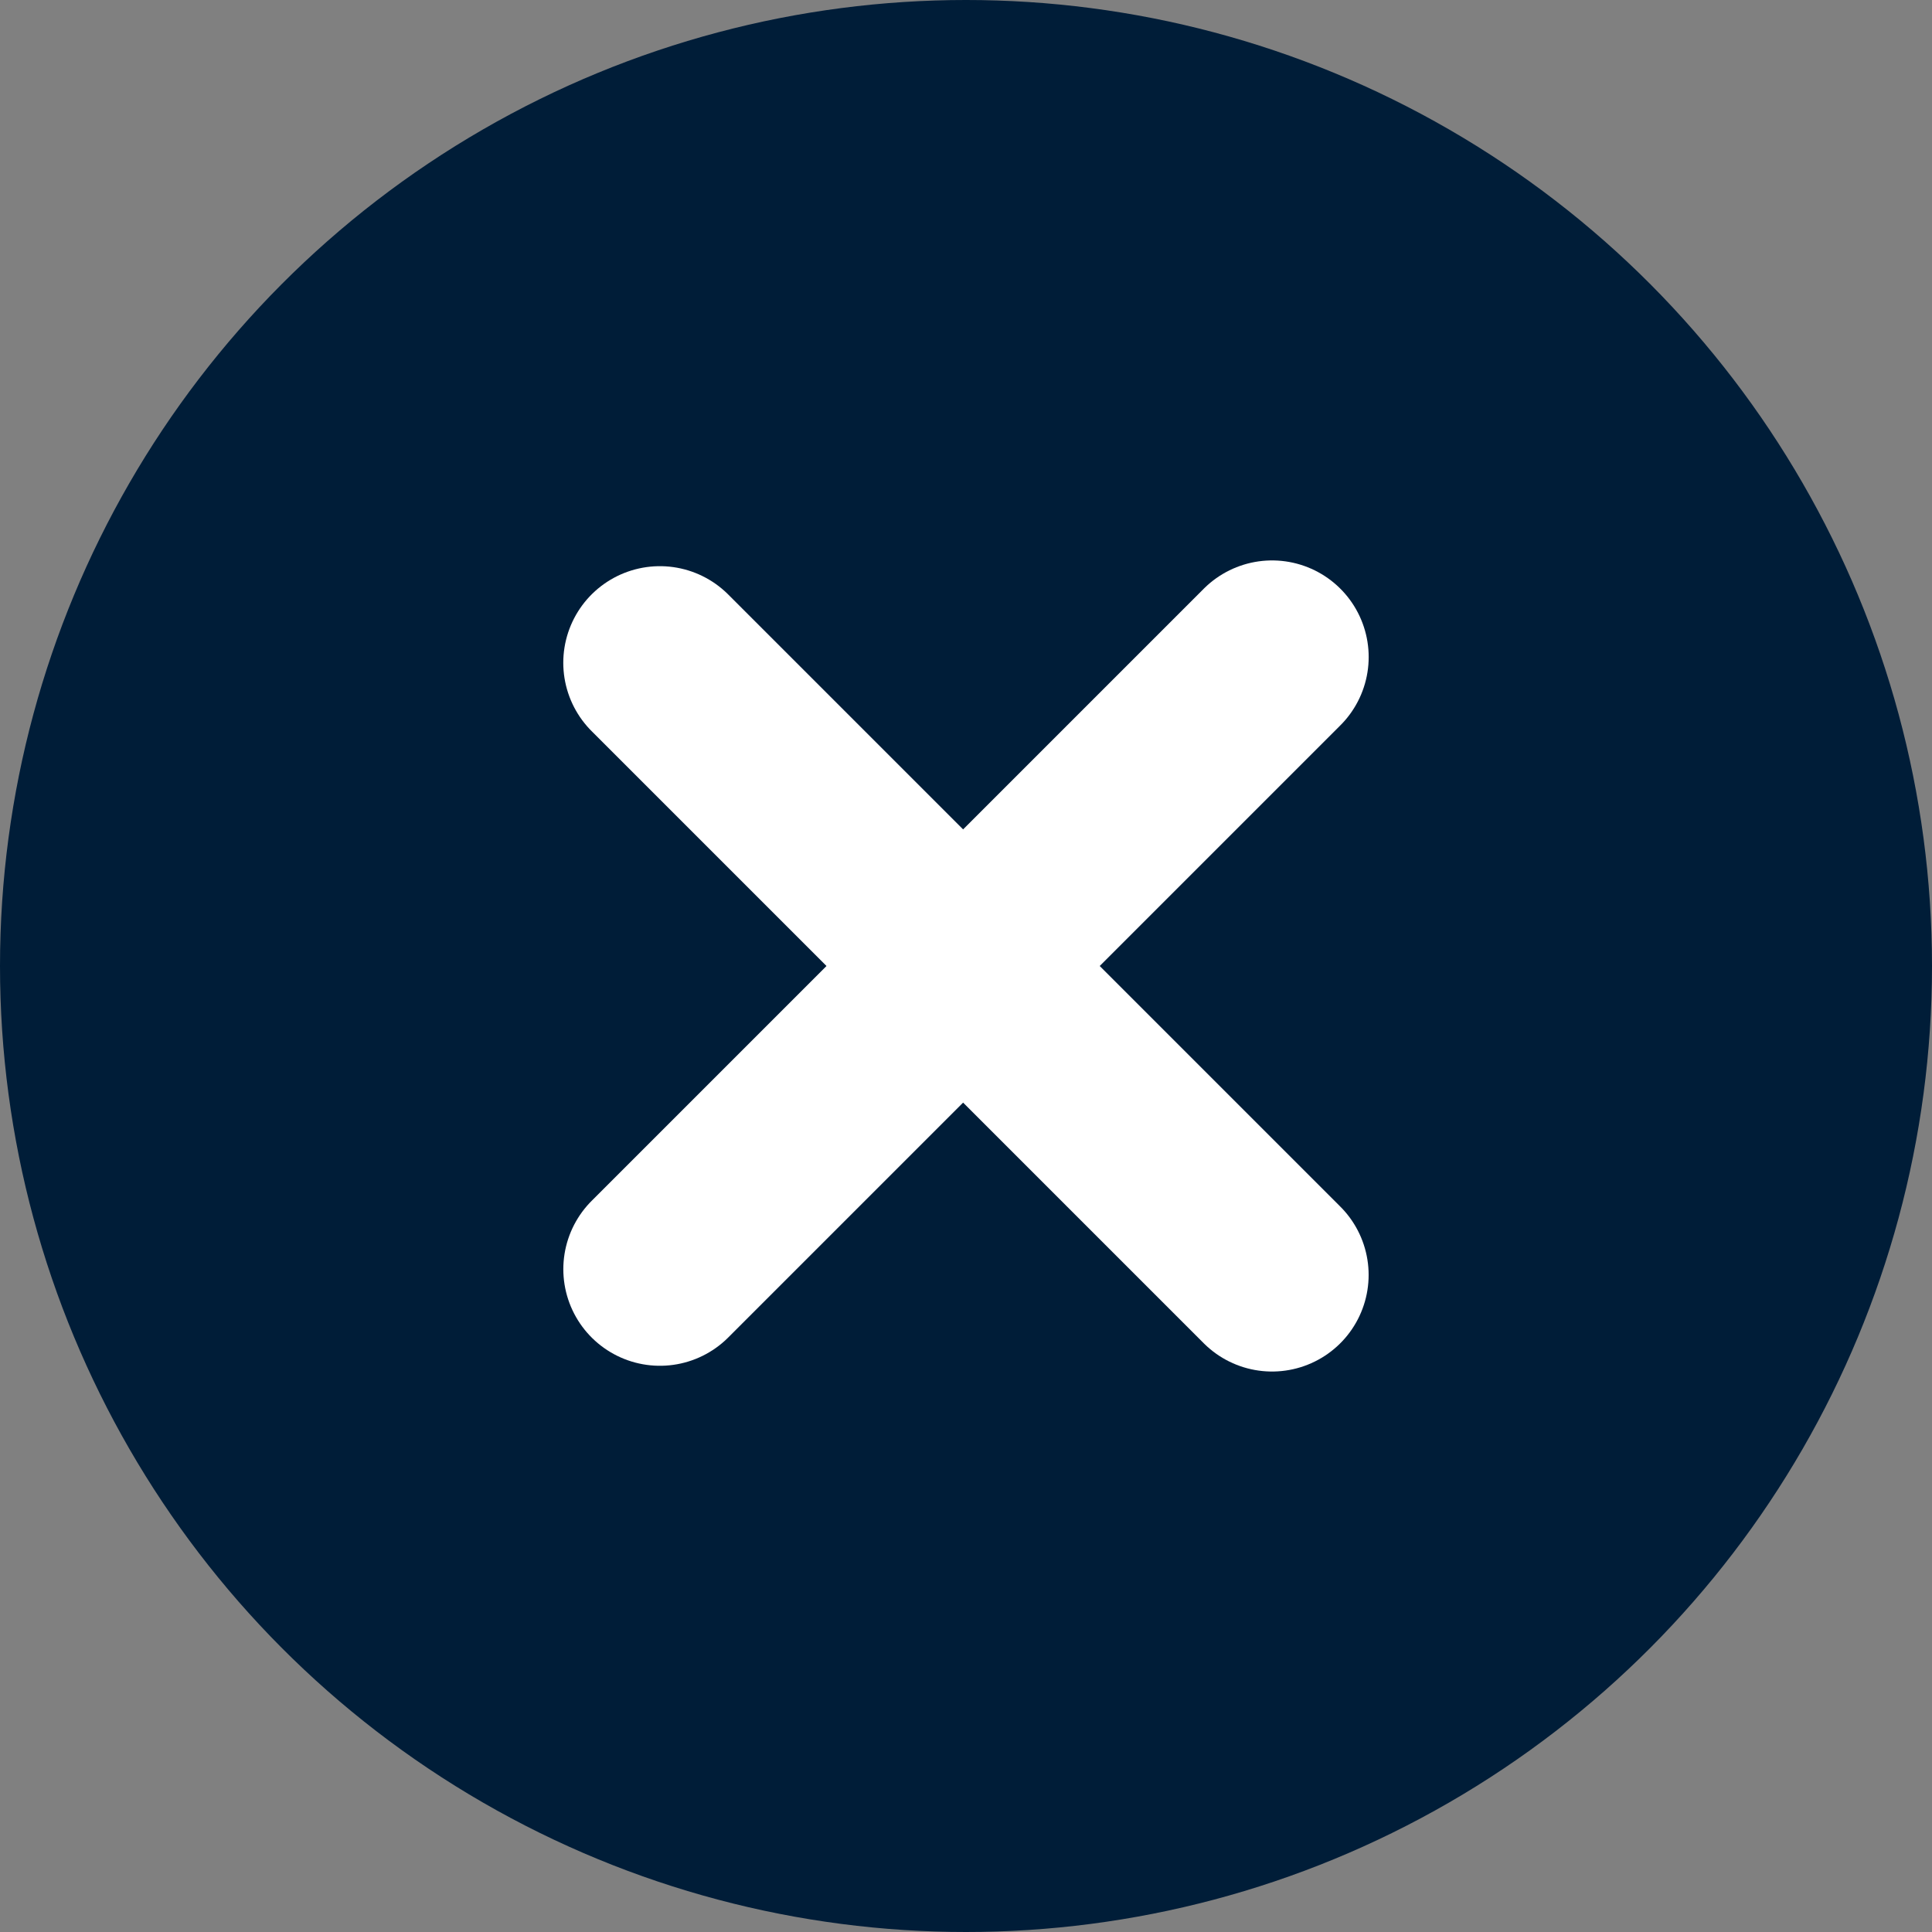
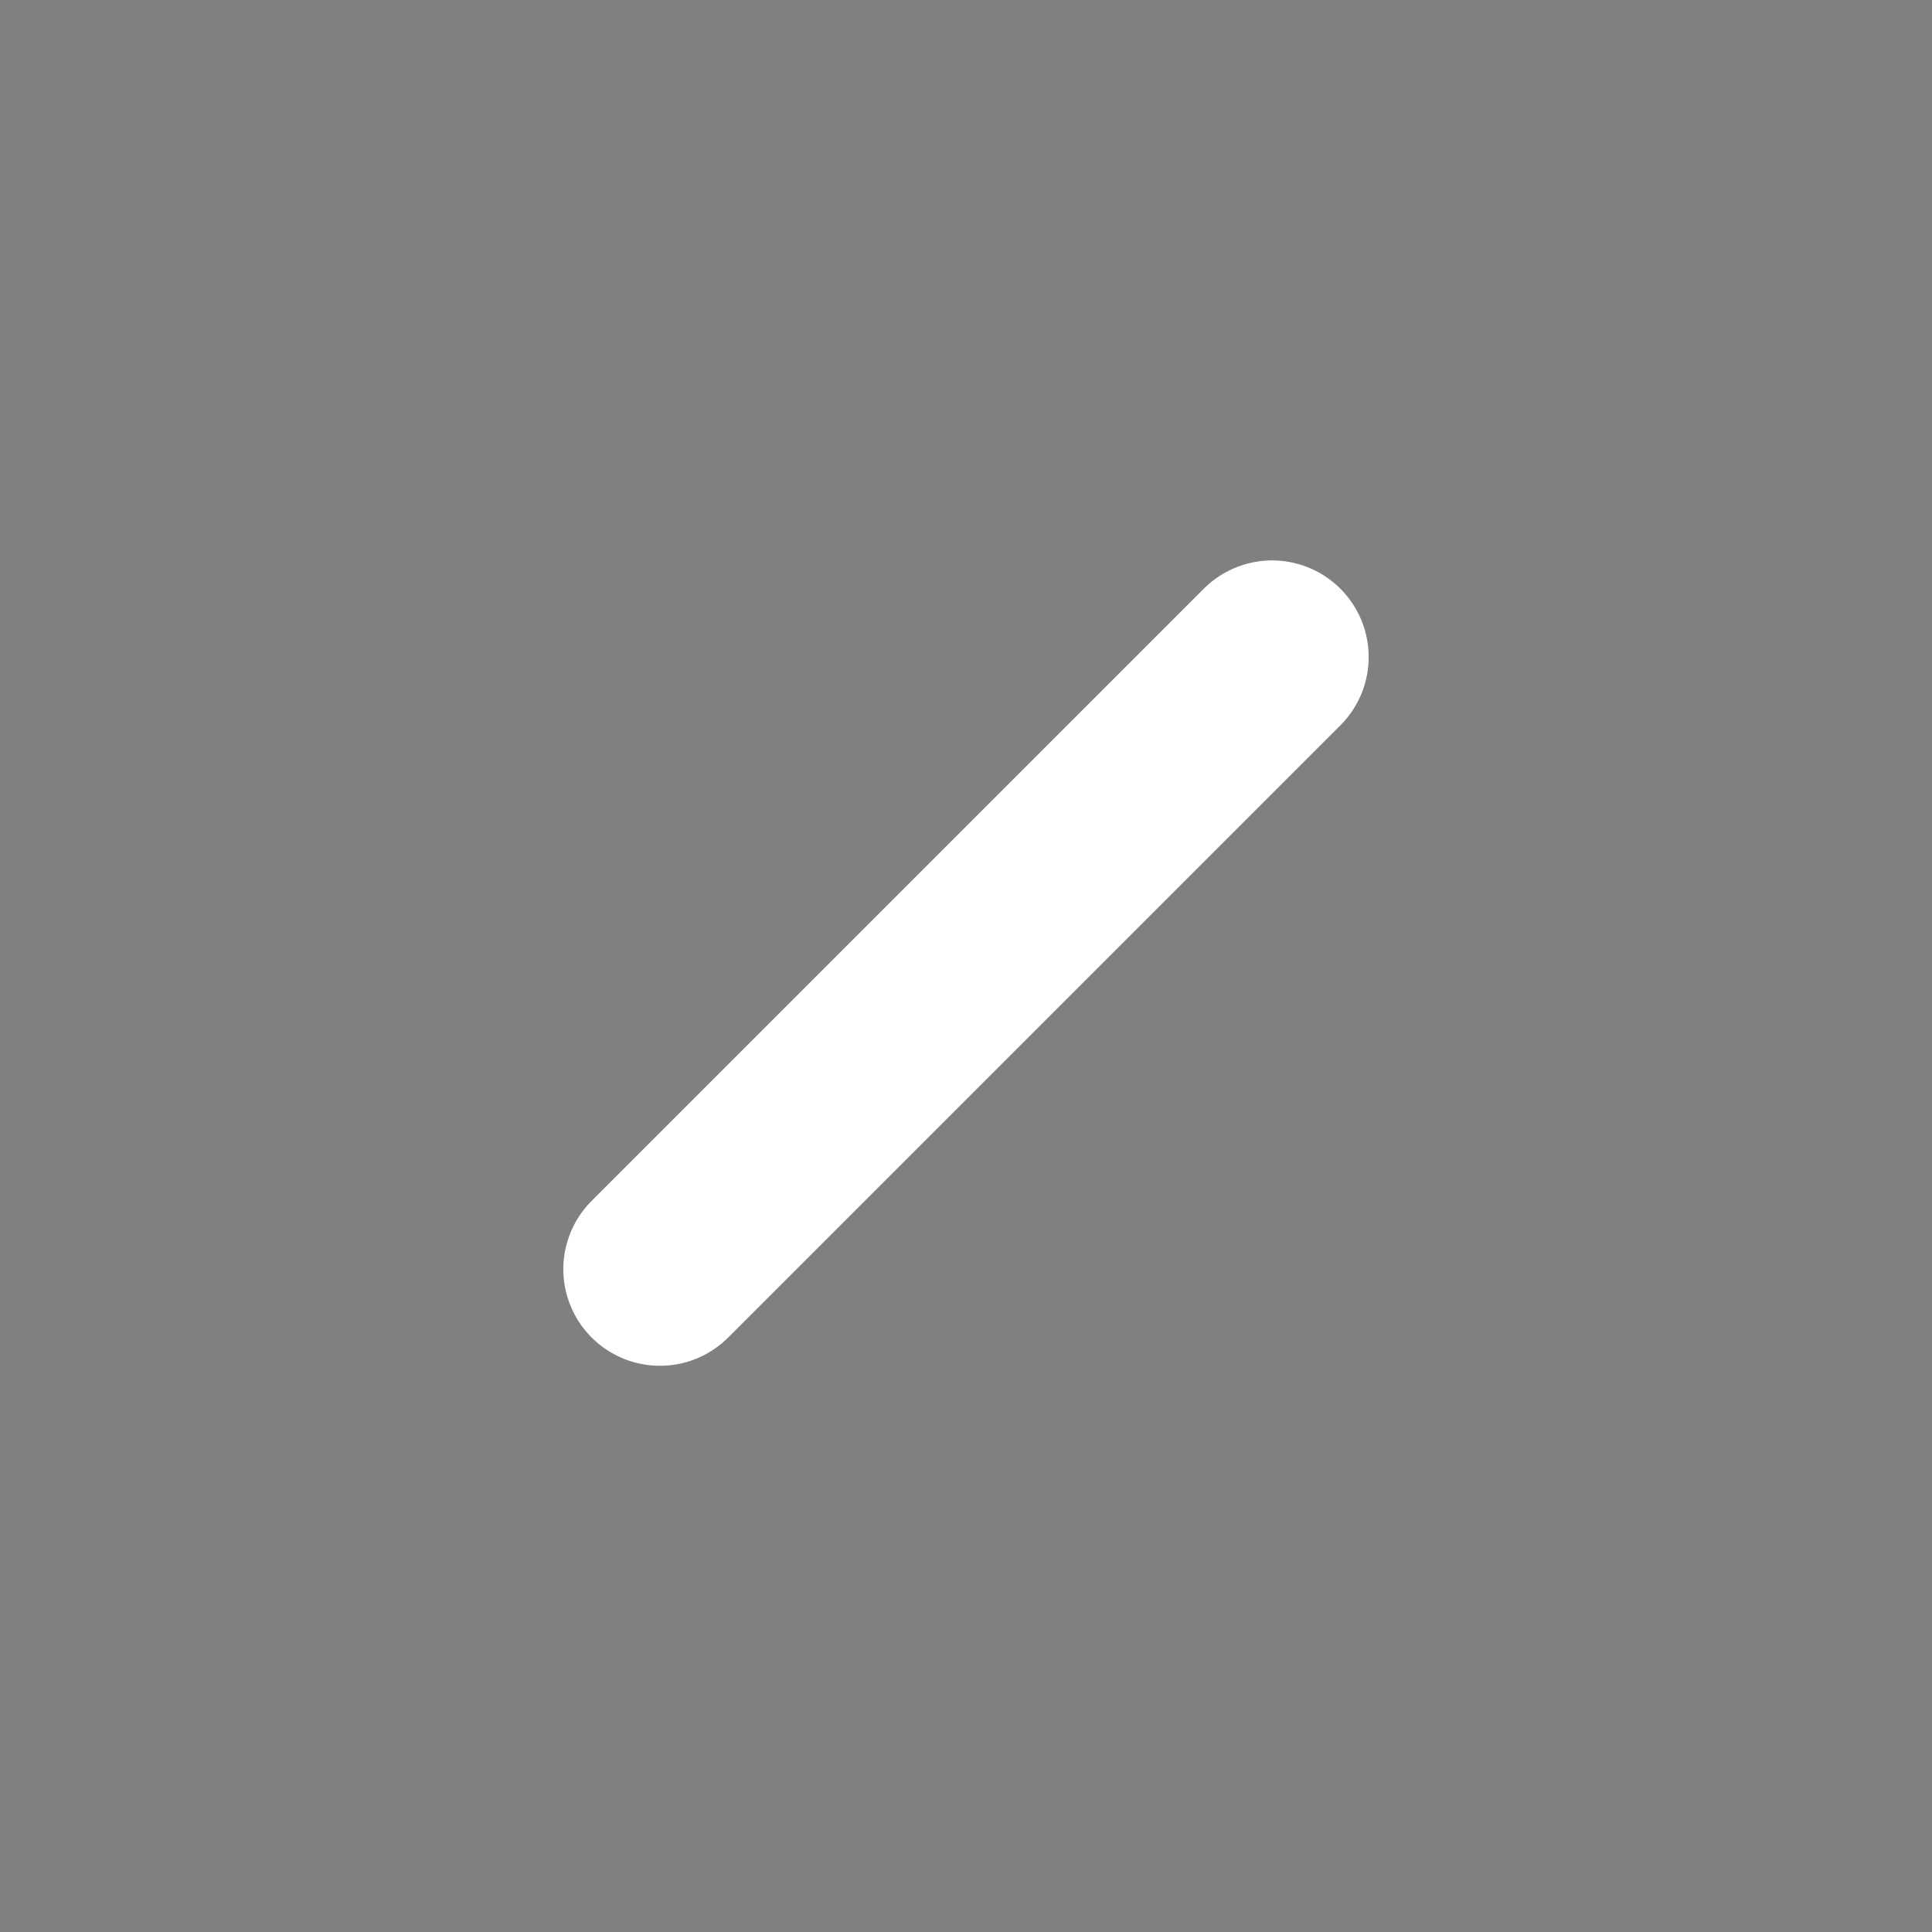
<svg xmlns="http://www.w3.org/2000/svg" width="40" height="40" viewBox="0 0 40 40">
  <rect x="0" y="0" width="40" height="40" fill="#808080" stroke="none" />
  <g id="Group_1" data-name="Group 1" transform="translate(-462 -301)">
-     <circle id="Ellipse_1" data-name="Ellipse 1" cx="20" cy="20" r="20" transform="translate(462 301)" fill="#001d38" />
    <g id="menu-close" transform="translate(472.834 311.775)">
-       <line id="Line_1" data-name="Line 1" x2="12.674" y2="12.674" transform="translate(2.828 2.947)" fill="none" stroke="#fff" stroke-linecap="round" stroke-width="4" />
      <line id="Line_2" data-name="Line 2" x1="12.674" y2="12.674" transform="translate(2.829 2.828)" fill="none" stroke="#fff" stroke-linecap="round" stroke-width="4" />
    </g>
  </g>
</svg>